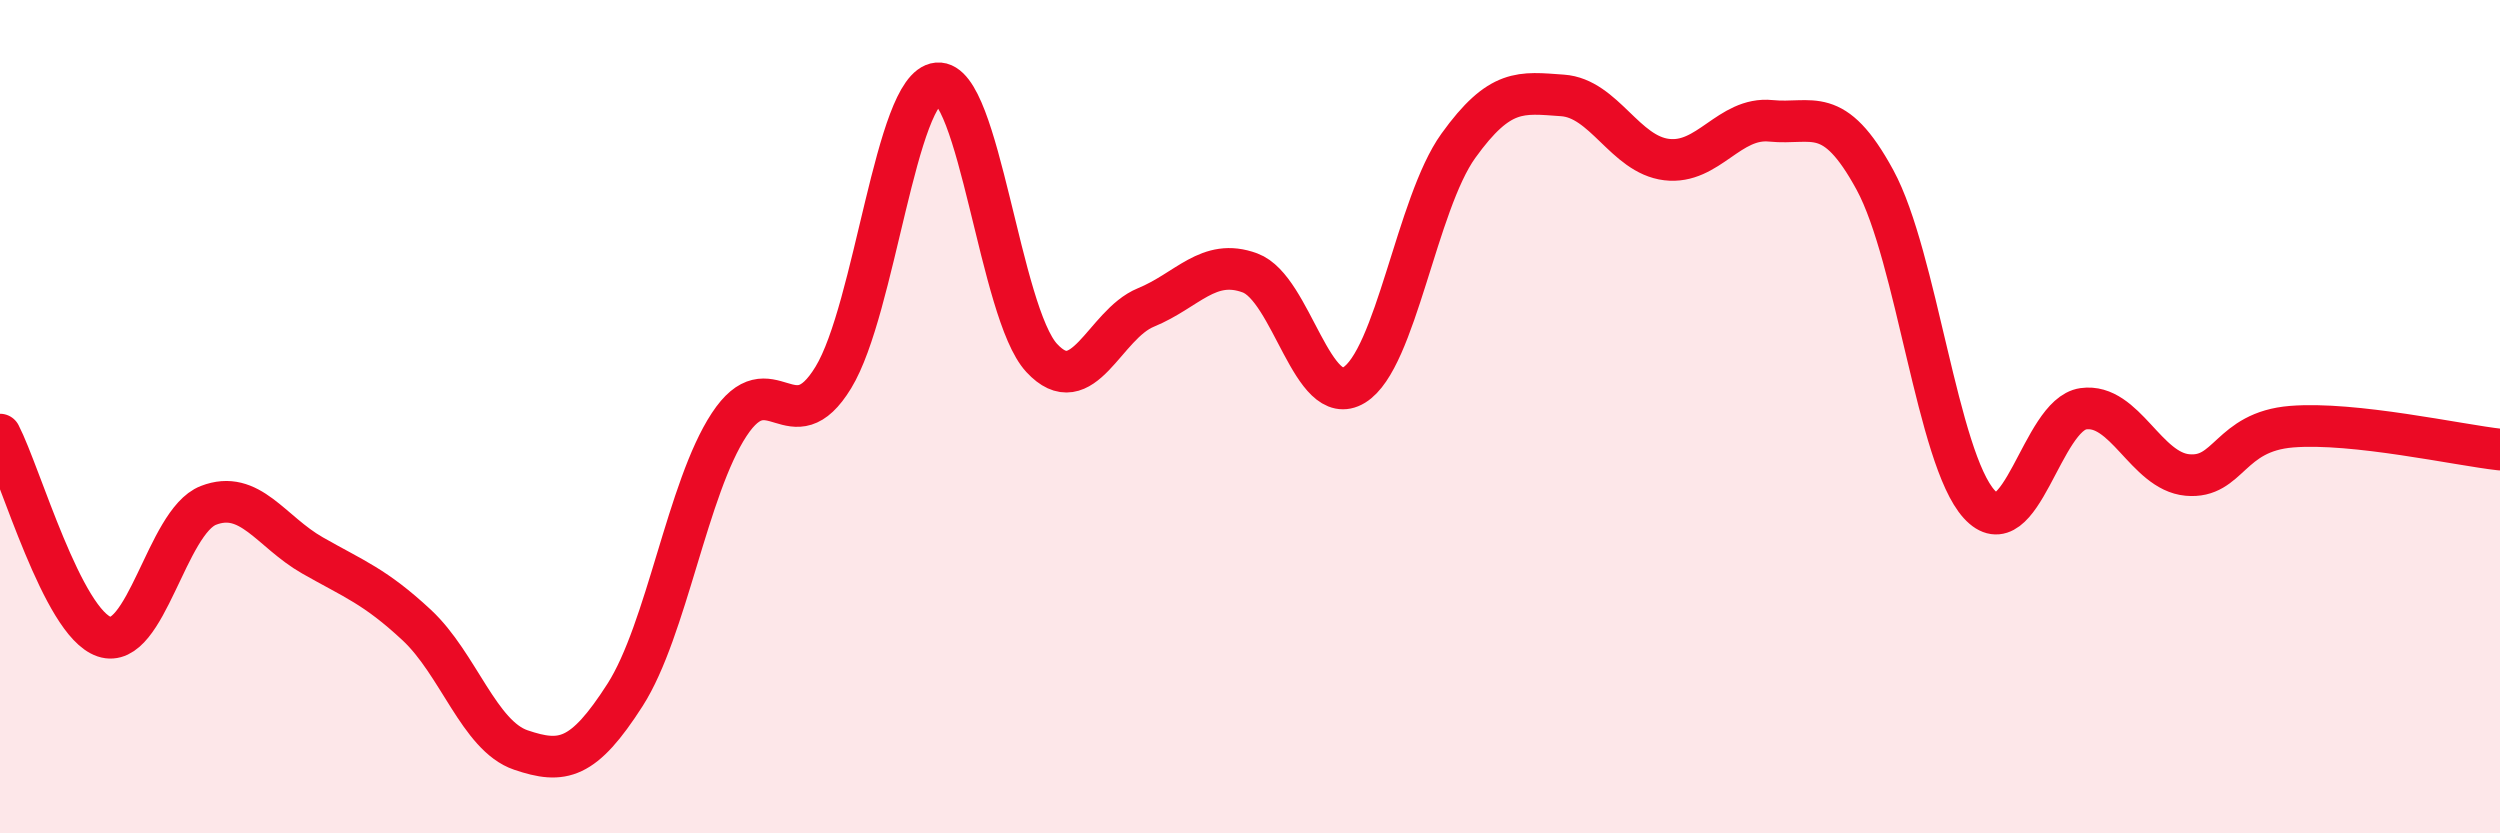
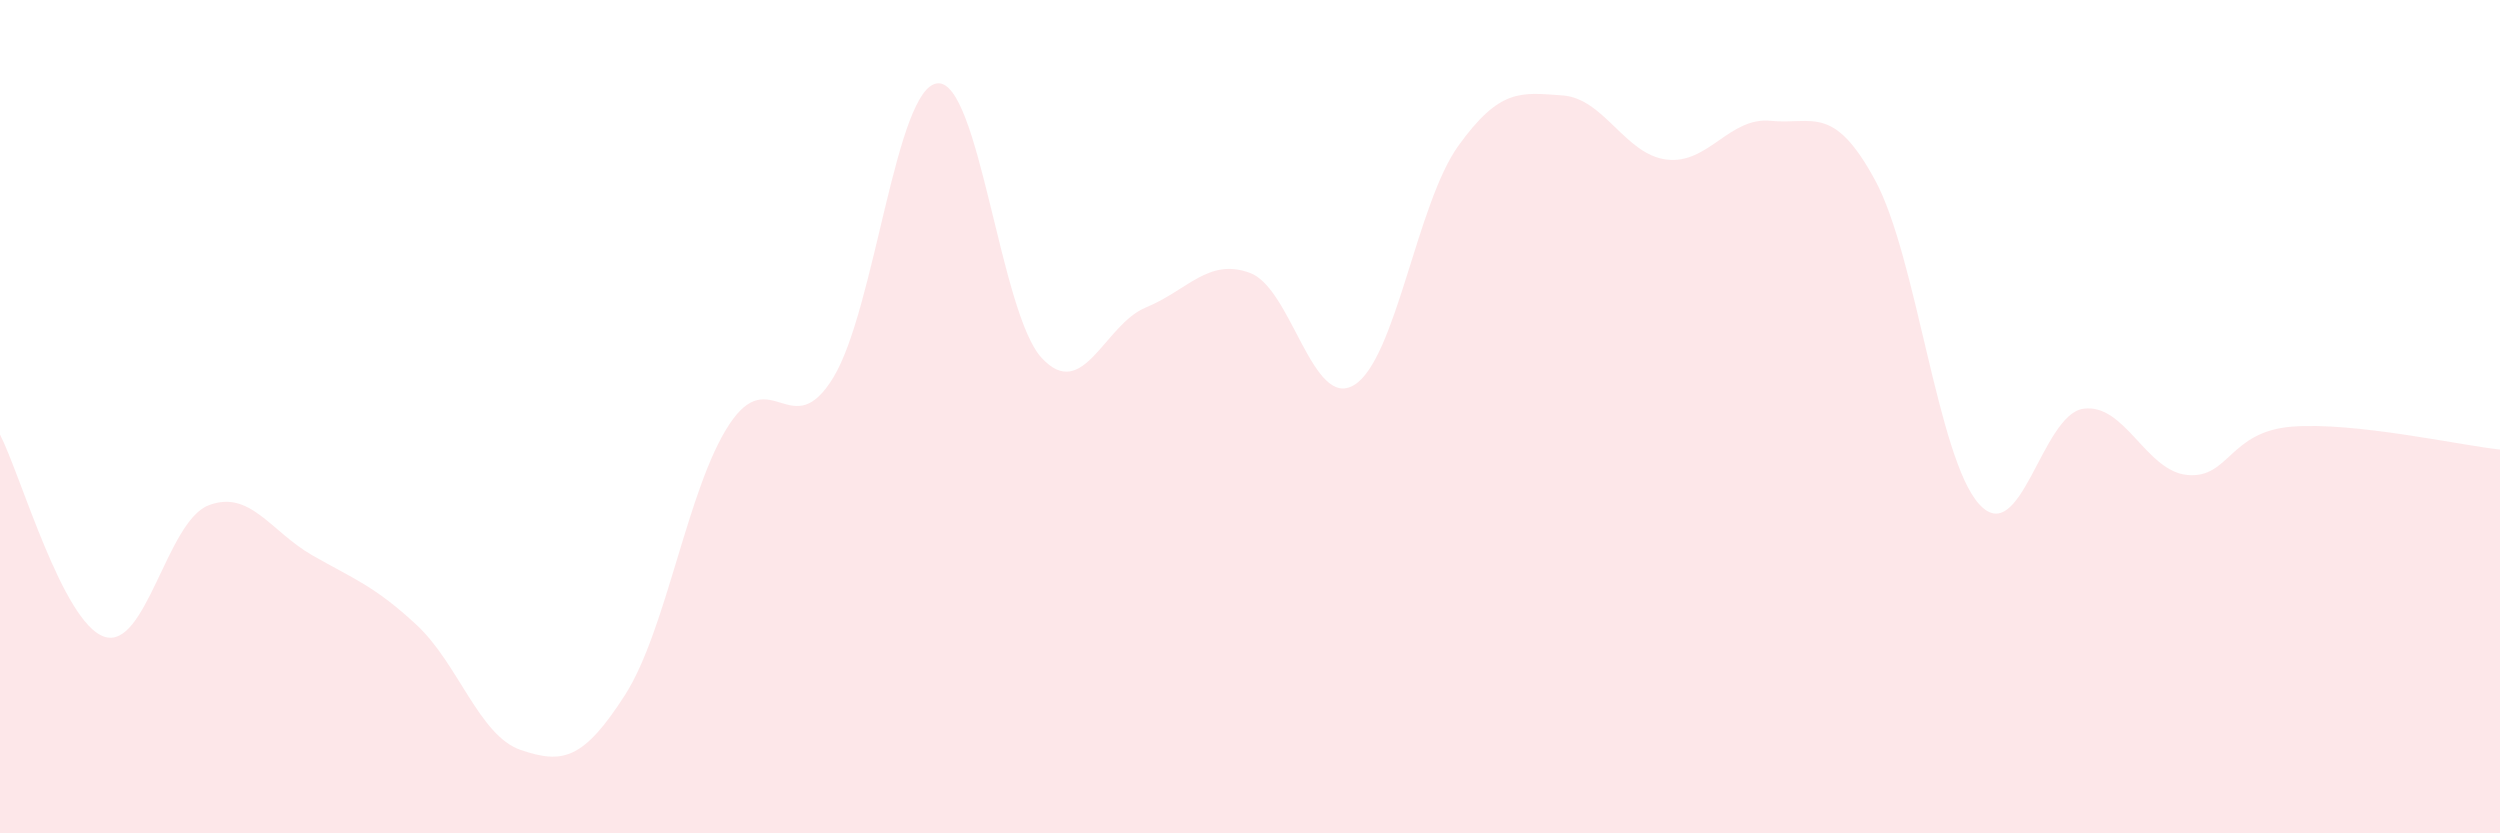
<svg xmlns="http://www.w3.org/2000/svg" width="60" height="20" viewBox="0 0 60 20">
  <path d="M 0,10.43 C 0.5,11.4 1.5,14.94 2.5,15.28 C 3.5,15.62 4,12.52 5,12.13 C 6,11.74 6.5,12.76 7.5,13.33 C 8.5,13.9 9,14.07 10,15 C 11,15.93 11.5,17.66 12.5,18 C 13.5,18.34 14,18.24 15,16.68 C 16,15.12 16.5,11.71 17.5,10.19 C 18.5,8.67 19,10.7 20,9.06 C 21,7.42 21.5,2.09 22.5,2 C 23.5,1.91 24,7.51 25,8.59 C 26,9.67 26.5,7.79 27.5,7.38 C 28.5,6.97 29,6.18 30,6.55 C 31,6.92 31.5,9.85 32.5,9.24 C 33.5,8.63 34,4.89 35,3.5 C 36,2.11 36.5,2.22 37.5,2.29 C 38.5,2.36 39,3.71 40,3.83 C 41,3.95 41.5,2.8 42.5,2.9 C 43.5,3 44,2.48 45,4.32 C 46,6.16 46.5,11 47.5,12.1 C 48.5,13.2 49,9.95 50,9.81 C 51,9.67 51.5,11.31 52.5,11.4 C 53.5,11.49 53.5,10.36 55,10.24 C 56.5,10.12 59,10.68 60,10.79L60 20L0 20Z" fill="#EB0A25" opacity="0.1" stroke-linecap="round" stroke-linejoin="round" />
-   <path d="M 0,10.43 C 0.5,11.4 1.5,14.94 2.5,15.28 C 3.5,15.62 4,12.52 5,12.13 C 6,11.74 6.5,12.76 7.5,13.33 C 8.5,13.9 9,14.07 10,15 C 11,15.93 11.5,17.66 12.5,18 C 13.5,18.34 14,18.24 15,16.68 C 16,15.12 16.5,11.71 17.5,10.19 C 18.5,8.67 19,10.7 20,9.06 C 21,7.42 21.5,2.09 22.5,2 C 23.5,1.91 24,7.51 25,8.59 C 26,9.67 26.5,7.79 27.5,7.38 C 28.5,6.97 29,6.18 30,6.55 C 31,6.92 31.5,9.85 32.5,9.24 C 33.5,8.63 34,4.89 35,3.5 C 36,2.11 36.5,2.22 37.5,2.29 C 38.5,2.36 39,3.71 40,3.83 C 41,3.95 41.5,2.8 42.5,2.9 C 43.5,3 44,2.48 45,4.32 C 46,6.16 46.5,11 47.5,12.1 C 48.5,13.2 49,9.95 50,9.81 C 51,9.67 51.5,11.31 52.5,11.4 C 53.5,11.49 53.5,10.36 55,10.24 C 56.5,10.12 59,10.68 60,10.79" stroke="#EB0A25" stroke-width="1" fill="none" stroke-linecap="round" stroke-linejoin="round" />
</svg>